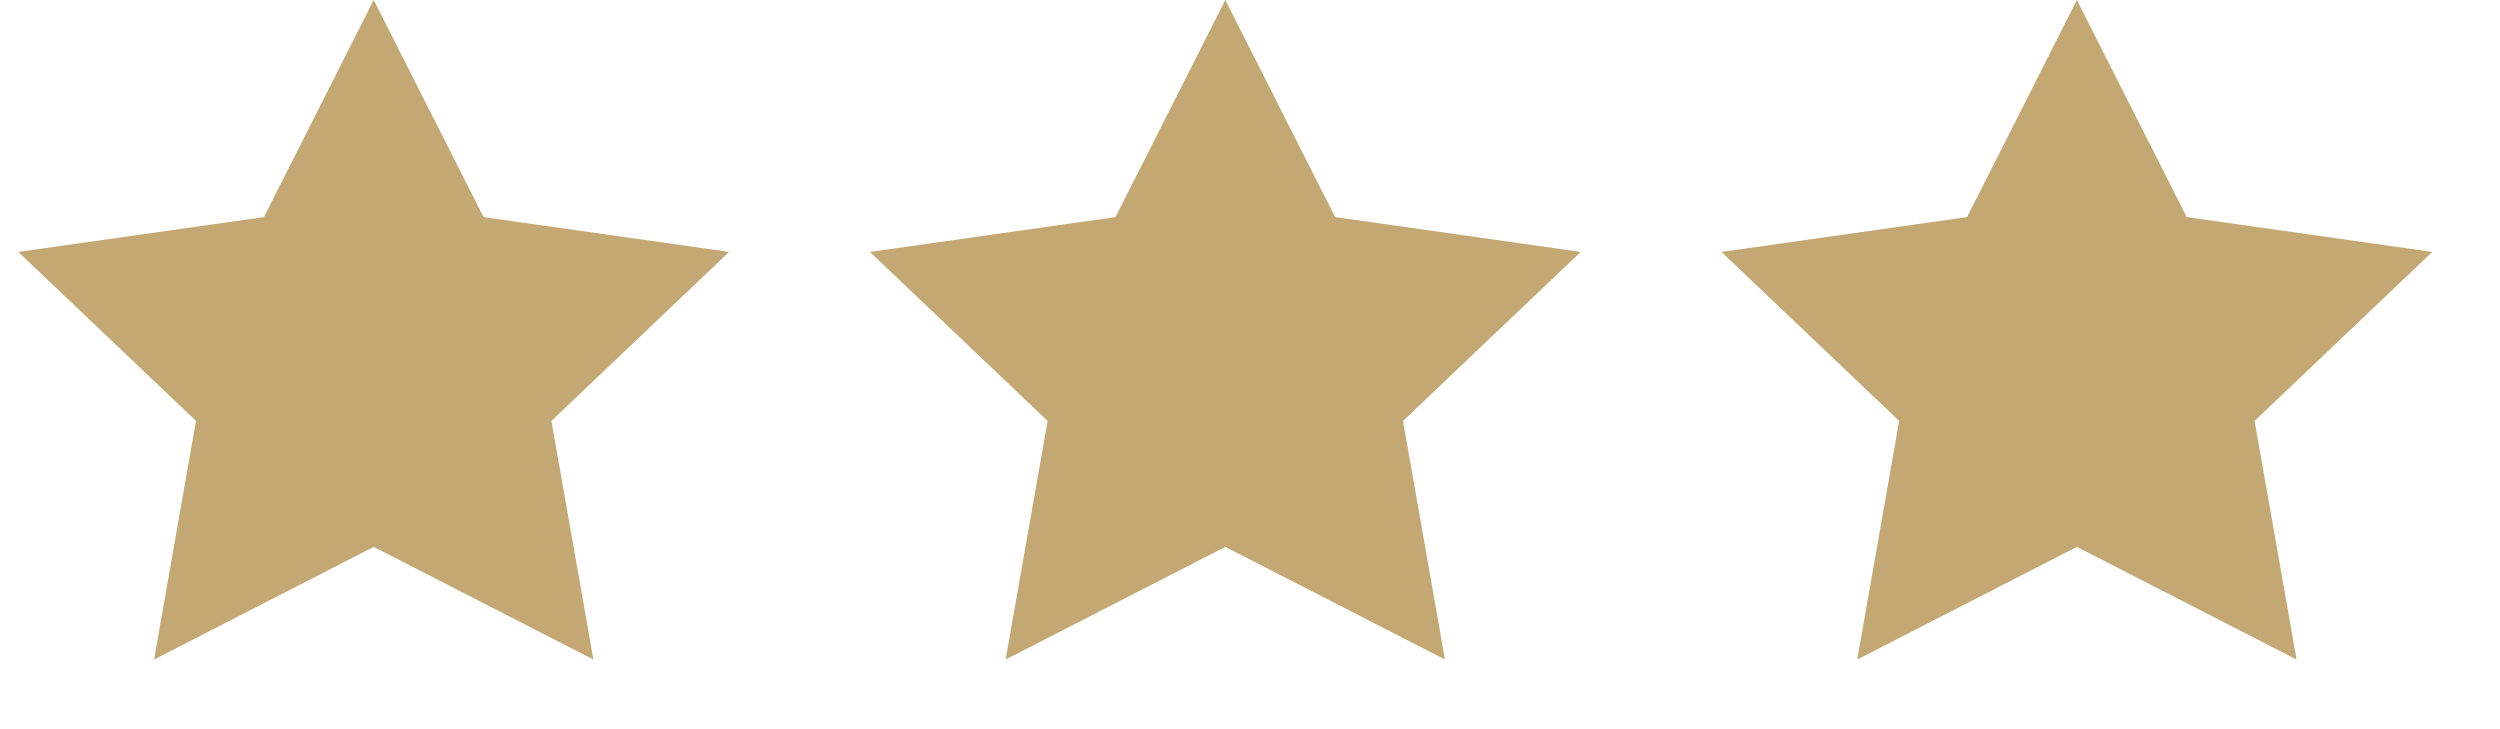
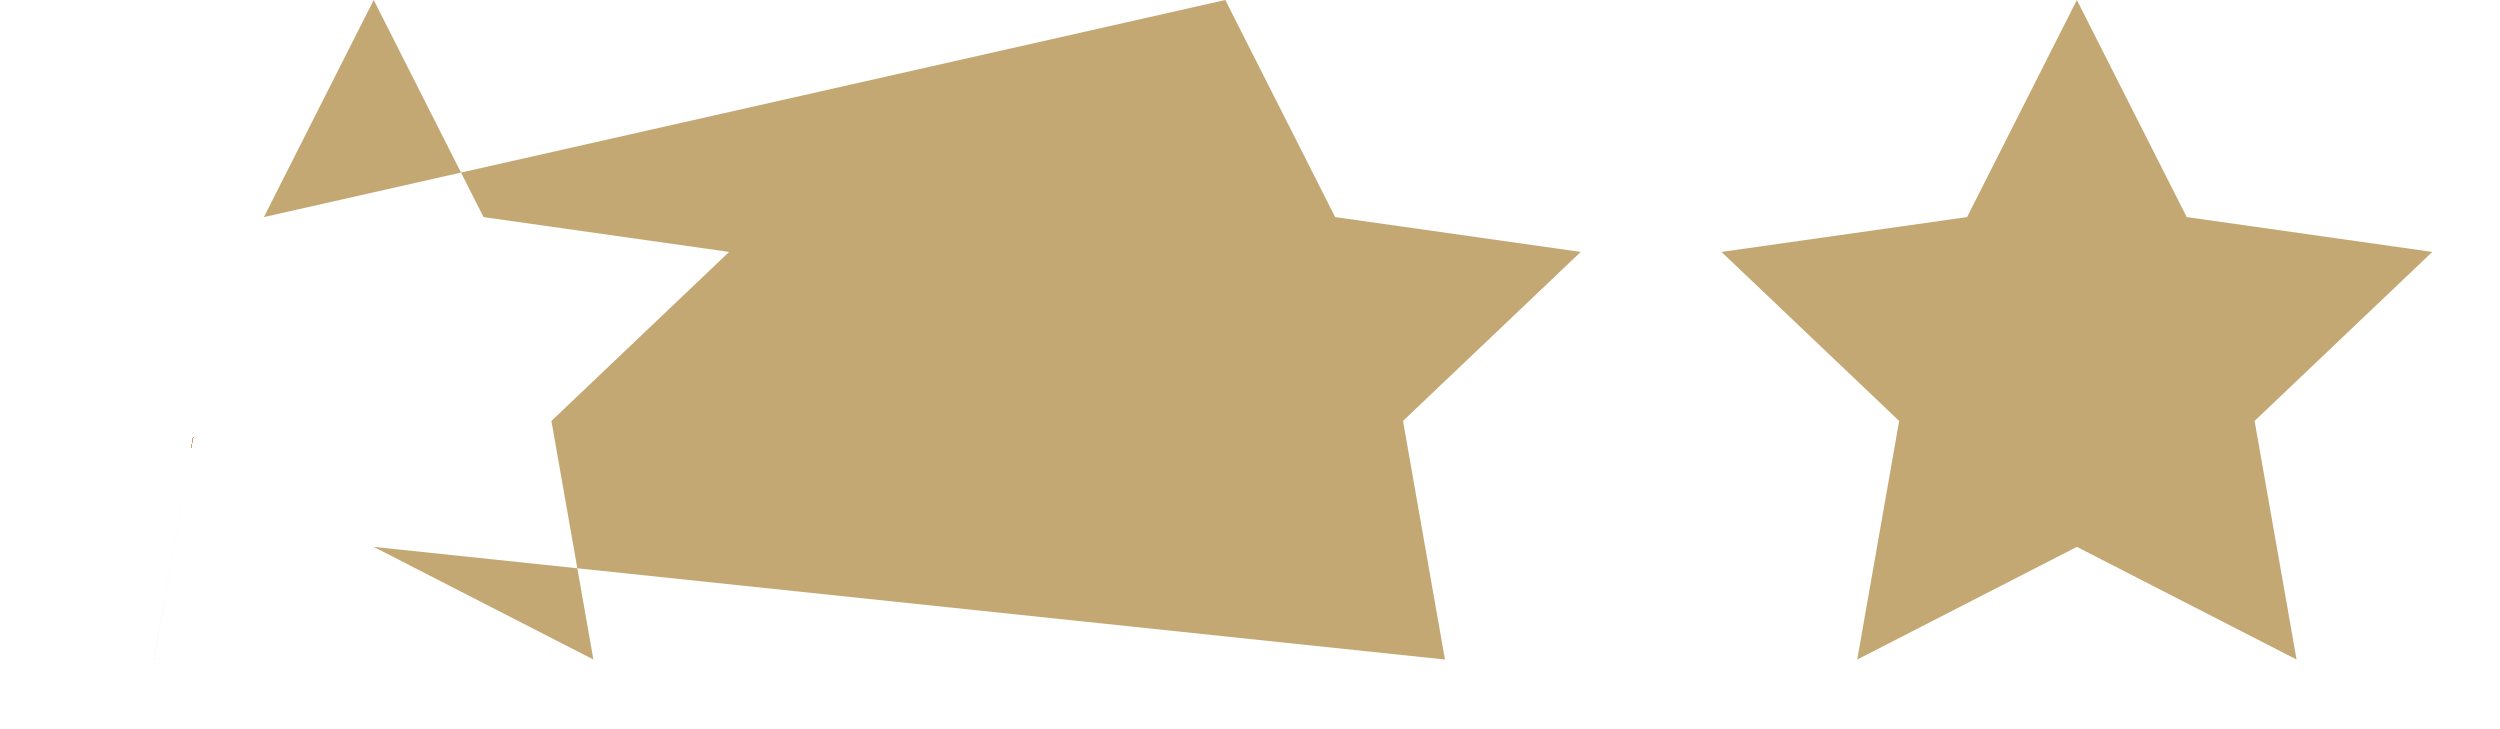
<svg xmlns="http://www.w3.org/2000/svg" width="48" height="14" viewBox="0 0 48 14">
  <g fill="#C4A873" fill-rule="evenodd">
-     <path d="m7.175 10.5-4.217 2.163.805-4.581L.351 4.837l4.716-.669L7.175 0l2.109 4.168 4.715.669-3.412 3.245.806 4.581zM23.526 10.5l-4.218 2.163.806-4.581-3.412-3.245 4.715-.669L23.526 0l2.109 4.168 4.715.669-3.412 3.245.805 4.581zM39.876 10.5l-4.217 2.163.805-4.581-3.412-3.245 4.716-.669L39.876 0l2.109 4.168 4.715.669-3.412 3.245.806 4.581z" />
+     <path d="m7.175 10.5-4.217 2.163.805-4.581L.351 4.837l4.716-.669L7.175 0l2.109 4.168 4.715.669-3.412 3.245.806 4.581zl-4.218 2.163.806-4.581-3.412-3.245 4.715-.669L23.526 0l2.109 4.168 4.715.669-3.412 3.245.805 4.581zM39.876 10.5l-4.217 2.163.805-4.581-3.412-3.245 4.716-.669L39.876 0l2.109 4.168 4.715.669-3.412 3.245.806 4.581z" />
  </g>
</svg>